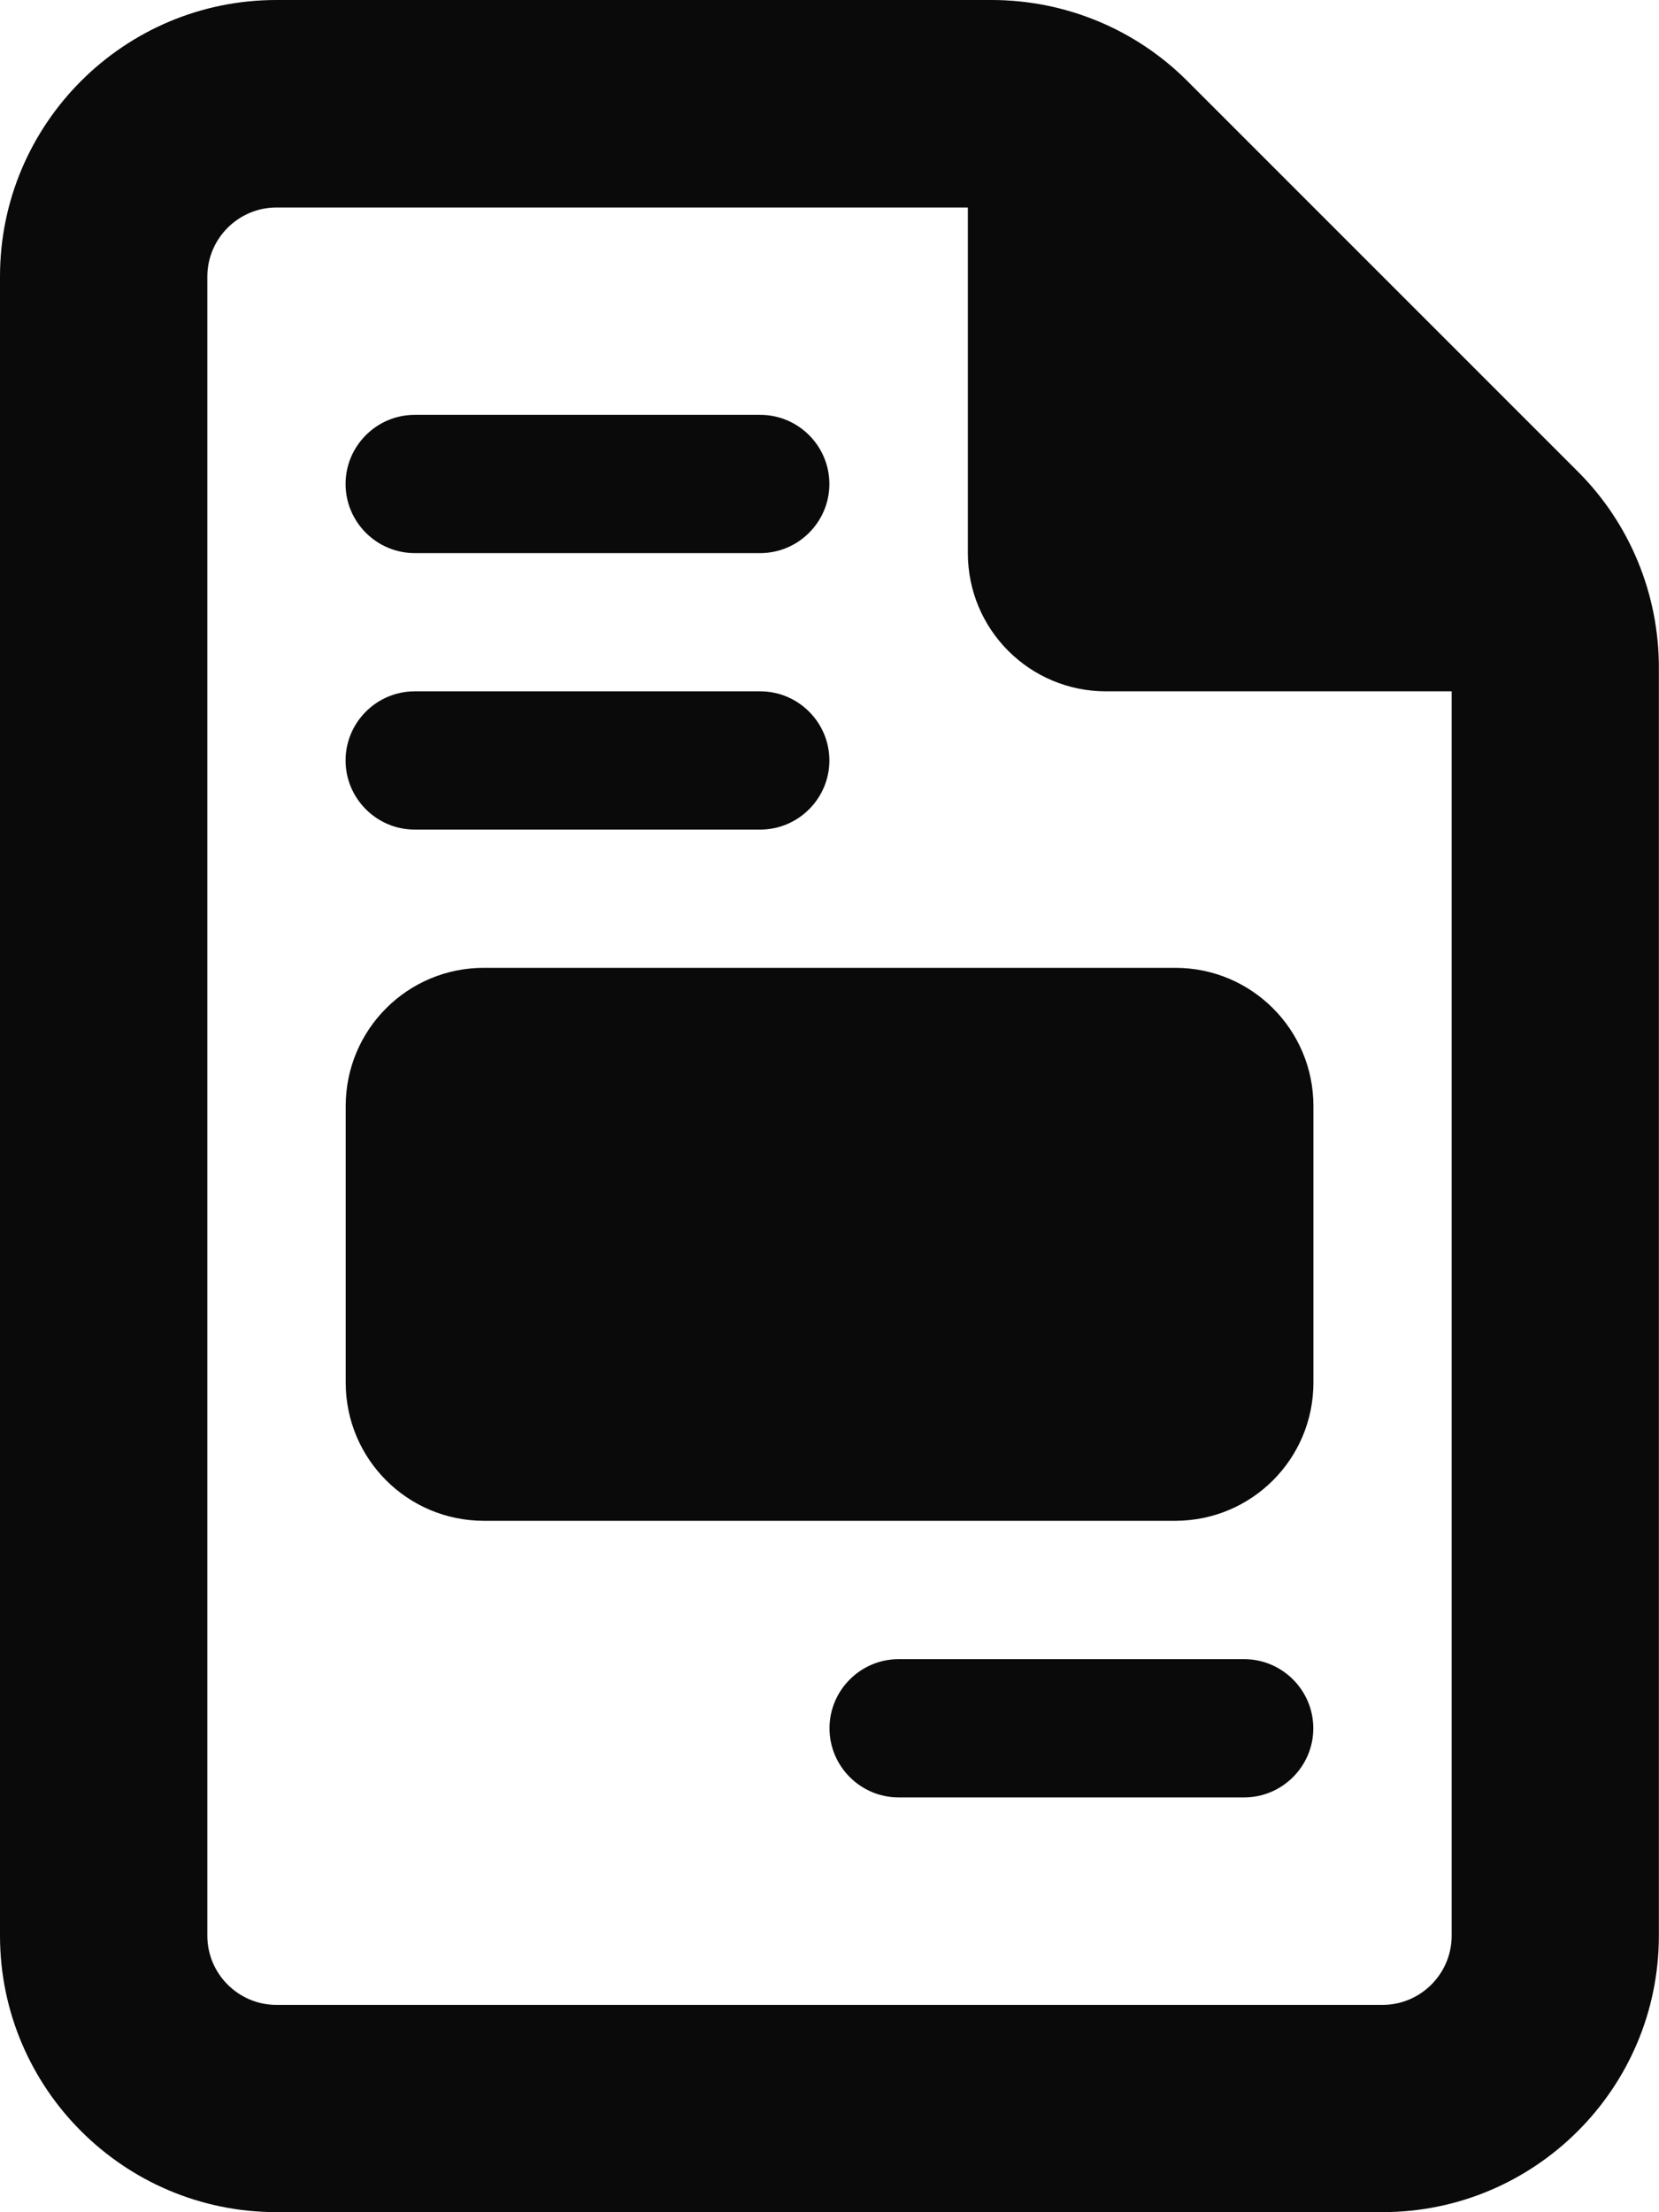
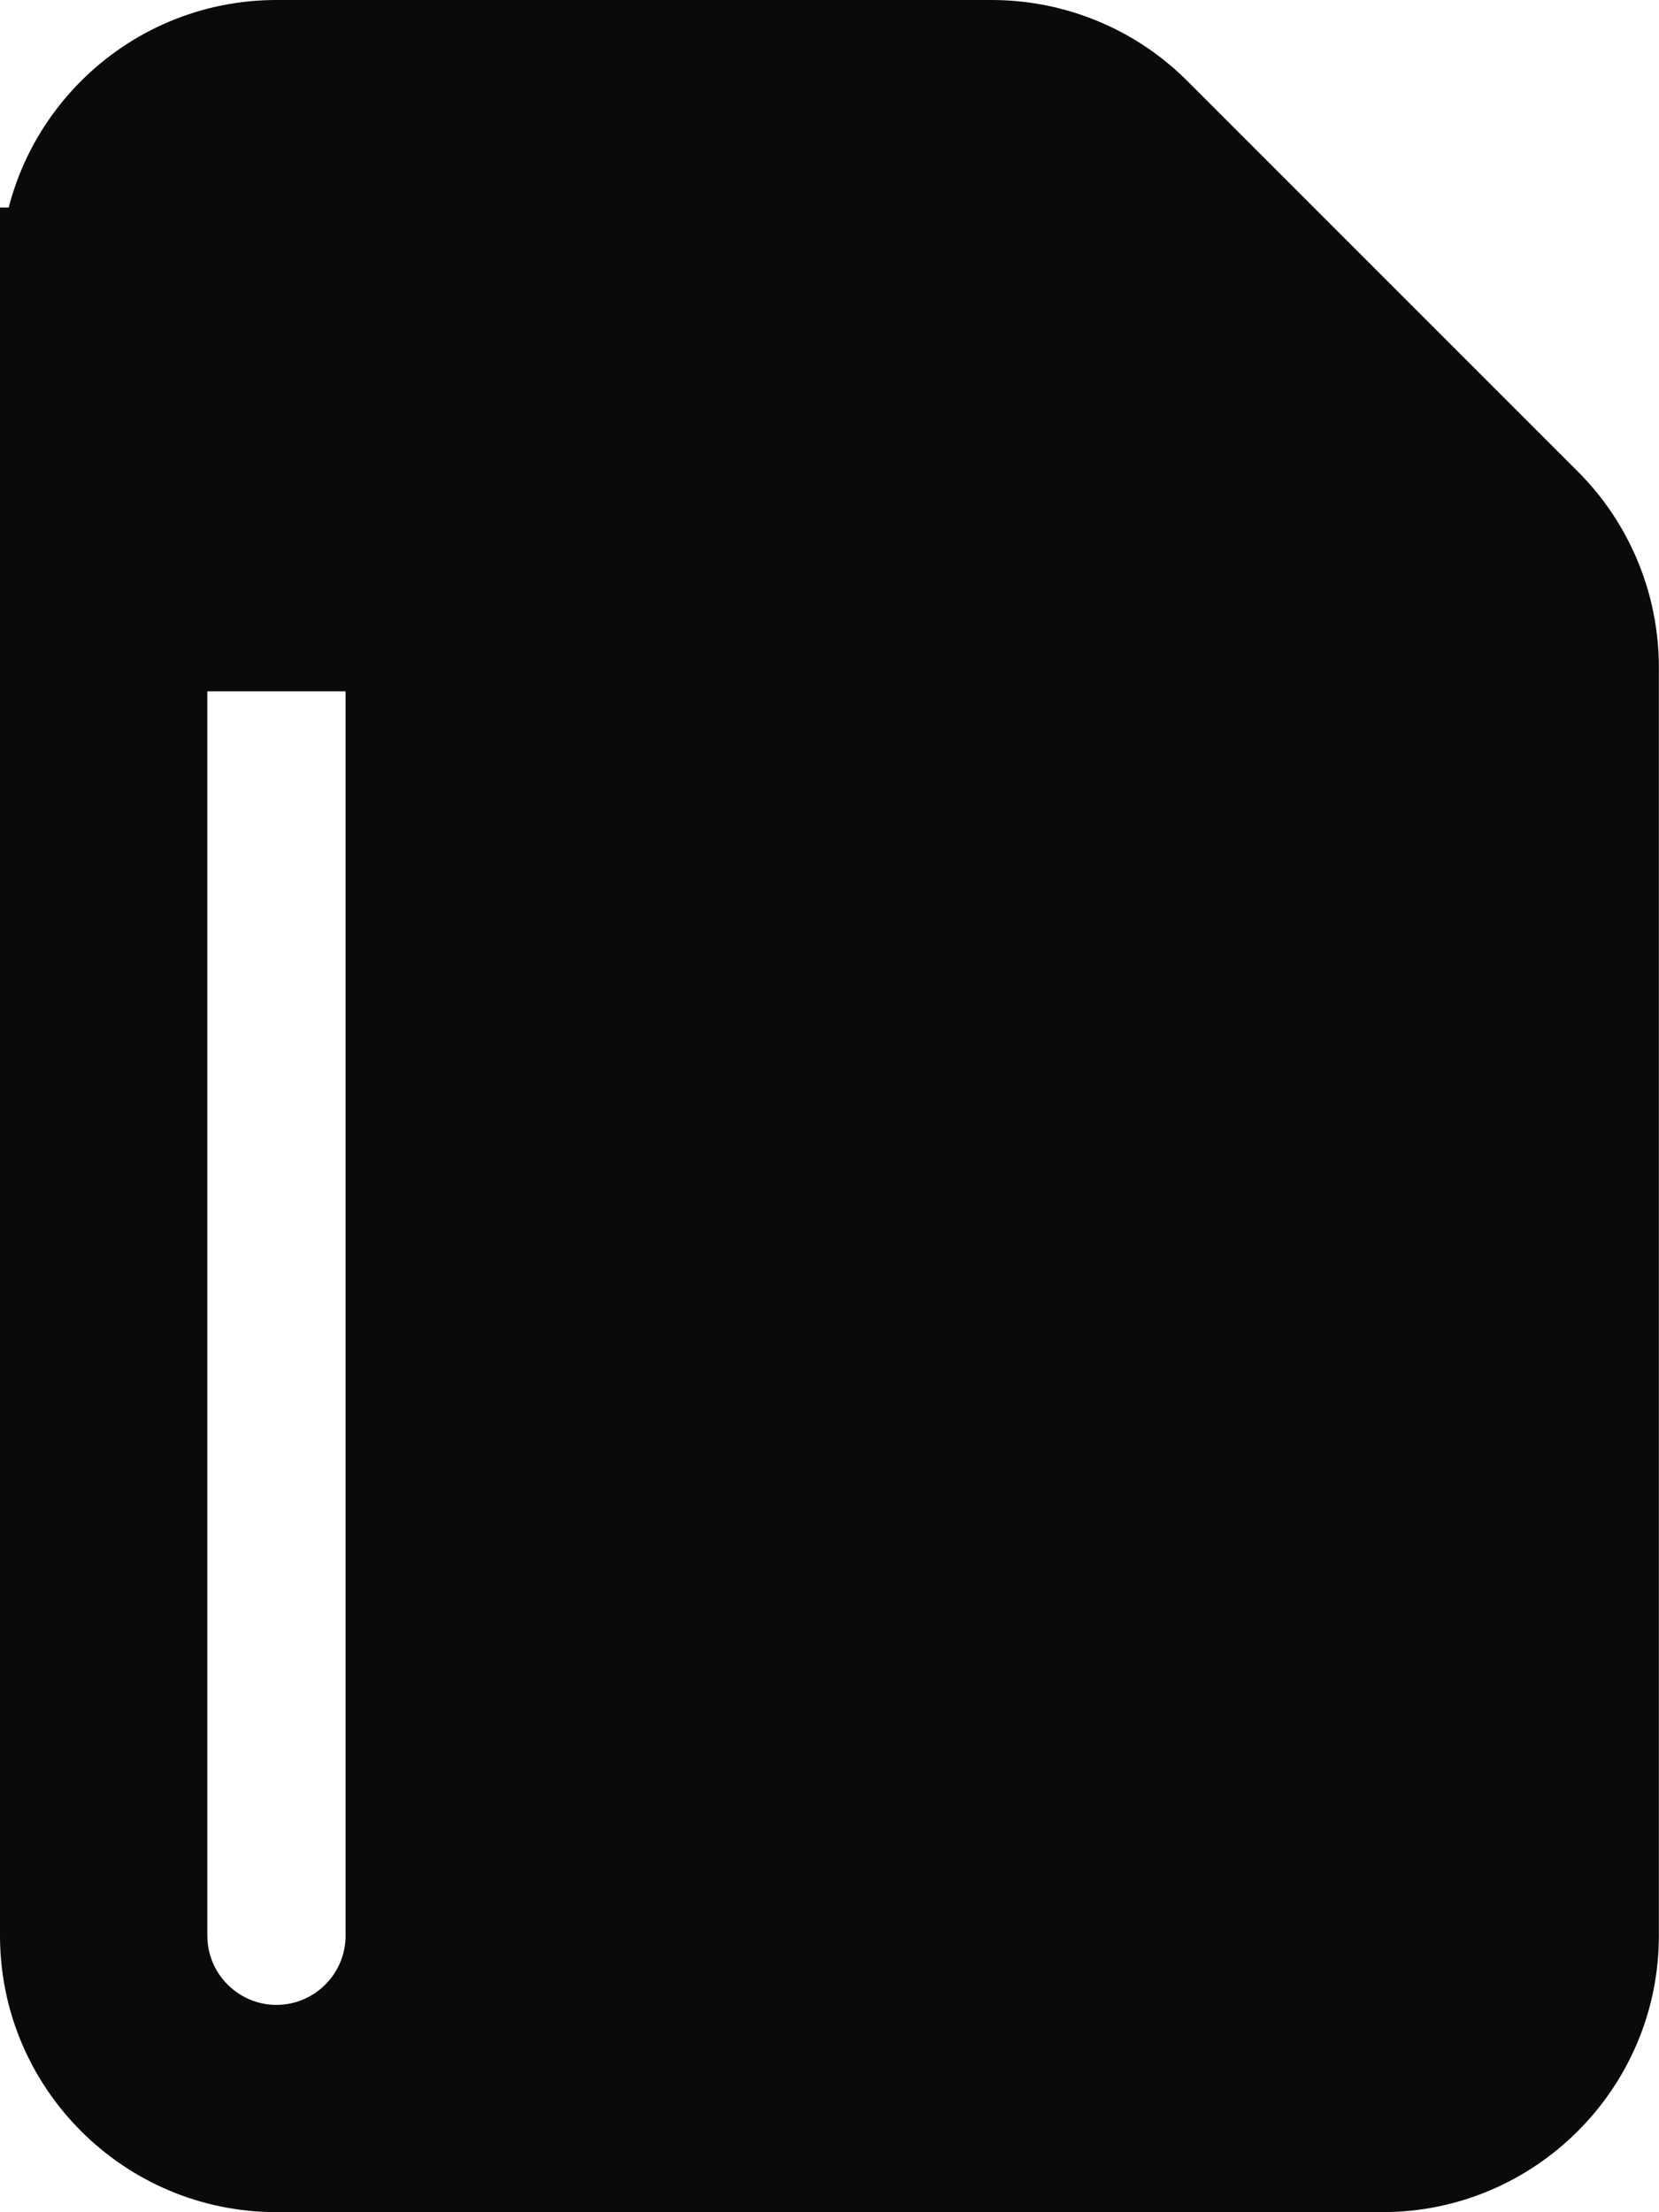
<svg xmlns="http://www.w3.org/2000/svg" data-id="Layer_2" data-name="Layer 2" viewBox="0 0 133.46 177.95">
  <defs>
    <style>
      .cls-1 {
        fill: #0a0a0a;
      }
    </style>
  </defs>
  <g id="Layer_1-2" data-name="Layer 1">
-     <path class="cls-1" d="M22.24,161.27h88.98c3.06,0,5.56-2.5,5.56-5.56V55.61h-27.8c-6.15,0-11.12-4.97-11.12-11.12v-27.8H22.24c-3.06,0-5.56,2.5-5.56,5.56v133.46c0,3.06,2.5,5.56,5.56,5.56ZM0,22.24C0,9.97,9.97,0,22.24,0h57.52c5.91,0,11.57,2.33,15.74,6.5l31.45,31.45c4.17,4.17,6.5,9.84,6.5,15.74v102.01c0,12.27-9.97,22.24-22.24,22.24H22.24c-12.27,0-22.24-9.97-22.24-22.24V22.24ZM27.8,38.93c0-3.06,2.5-5.56,5.56-5.56h27.8c3.06,0,5.56,2.5,5.56,5.56s-2.5,5.56-5.56,5.56h-27.8c-3.06,0-5.56-2.5-5.56-5.56ZM27.8,61.17c0-3.06,2.5-5.56,5.56-5.56h27.8c3.06,0,5.56,2.5,5.56,5.56s-2.5,5.56-5.56,5.56h-27.8c-3.06,0-5.56-2.5-5.56-5.56ZM66.73,139.02c0-3.06,2.5-5.56,5.56-5.56h27.8c3.06,0,5.56,2.5,5.56,5.56s-2.5,5.56-5.56,5.56h-27.8c-3.06,0-5.56-2.5-5.56-5.56ZM38.93,77.85h55.61c6.15,0,11.12,4.97,11.12,11.12v22.24c0,6.15-4.97,11.12-11.12,11.12h-55.61c-6.15,0-11.12-4.97-11.12-11.12v-22.24c0-6.15,4.97-11.12,11.12-11.12Z" />
+     <path class="cls-1" d="M22.24,161.27c3.06,0,5.56-2.5,5.56-5.56V55.61h-27.8c-6.15,0-11.12-4.97-11.12-11.12v-27.8H22.24c-3.06,0-5.56,2.5-5.56,5.56v133.46c0,3.06,2.5,5.56,5.56,5.56ZM0,22.24C0,9.97,9.97,0,22.24,0h57.52c5.91,0,11.57,2.33,15.74,6.5l31.45,31.45c4.17,4.17,6.5,9.84,6.5,15.74v102.01c0,12.27-9.97,22.24-22.24,22.24H22.24c-12.27,0-22.24-9.97-22.24-22.24V22.24ZM27.8,38.93c0-3.06,2.5-5.56,5.56-5.56h27.8c3.06,0,5.56,2.5,5.56,5.56s-2.5,5.56-5.56,5.56h-27.8c-3.06,0-5.56-2.5-5.56-5.56ZM27.8,61.17c0-3.06,2.5-5.56,5.56-5.56h27.8c3.06,0,5.56,2.5,5.56,5.56s-2.5,5.56-5.56,5.56h-27.8c-3.06,0-5.56-2.5-5.56-5.56ZM66.73,139.02c0-3.06,2.5-5.56,5.56-5.56h27.8c3.06,0,5.56,2.5,5.56,5.56s-2.5,5.56-5.56,5.56h-27.8c-3.06,0-5.56-2.5-5.56-5.56ZM38.93,77.85h55.61c6.15,0,11.12,4.97,11.12,11.12v22.24c0,6.15-4.97,11.12-11.12,11.12h-55.61c-6.15,0-11.12-4.97-11.12-11.12v-22.24c0-6.15,4.97-11.12,11.12-11.12Z" />
  </g>
</svg>